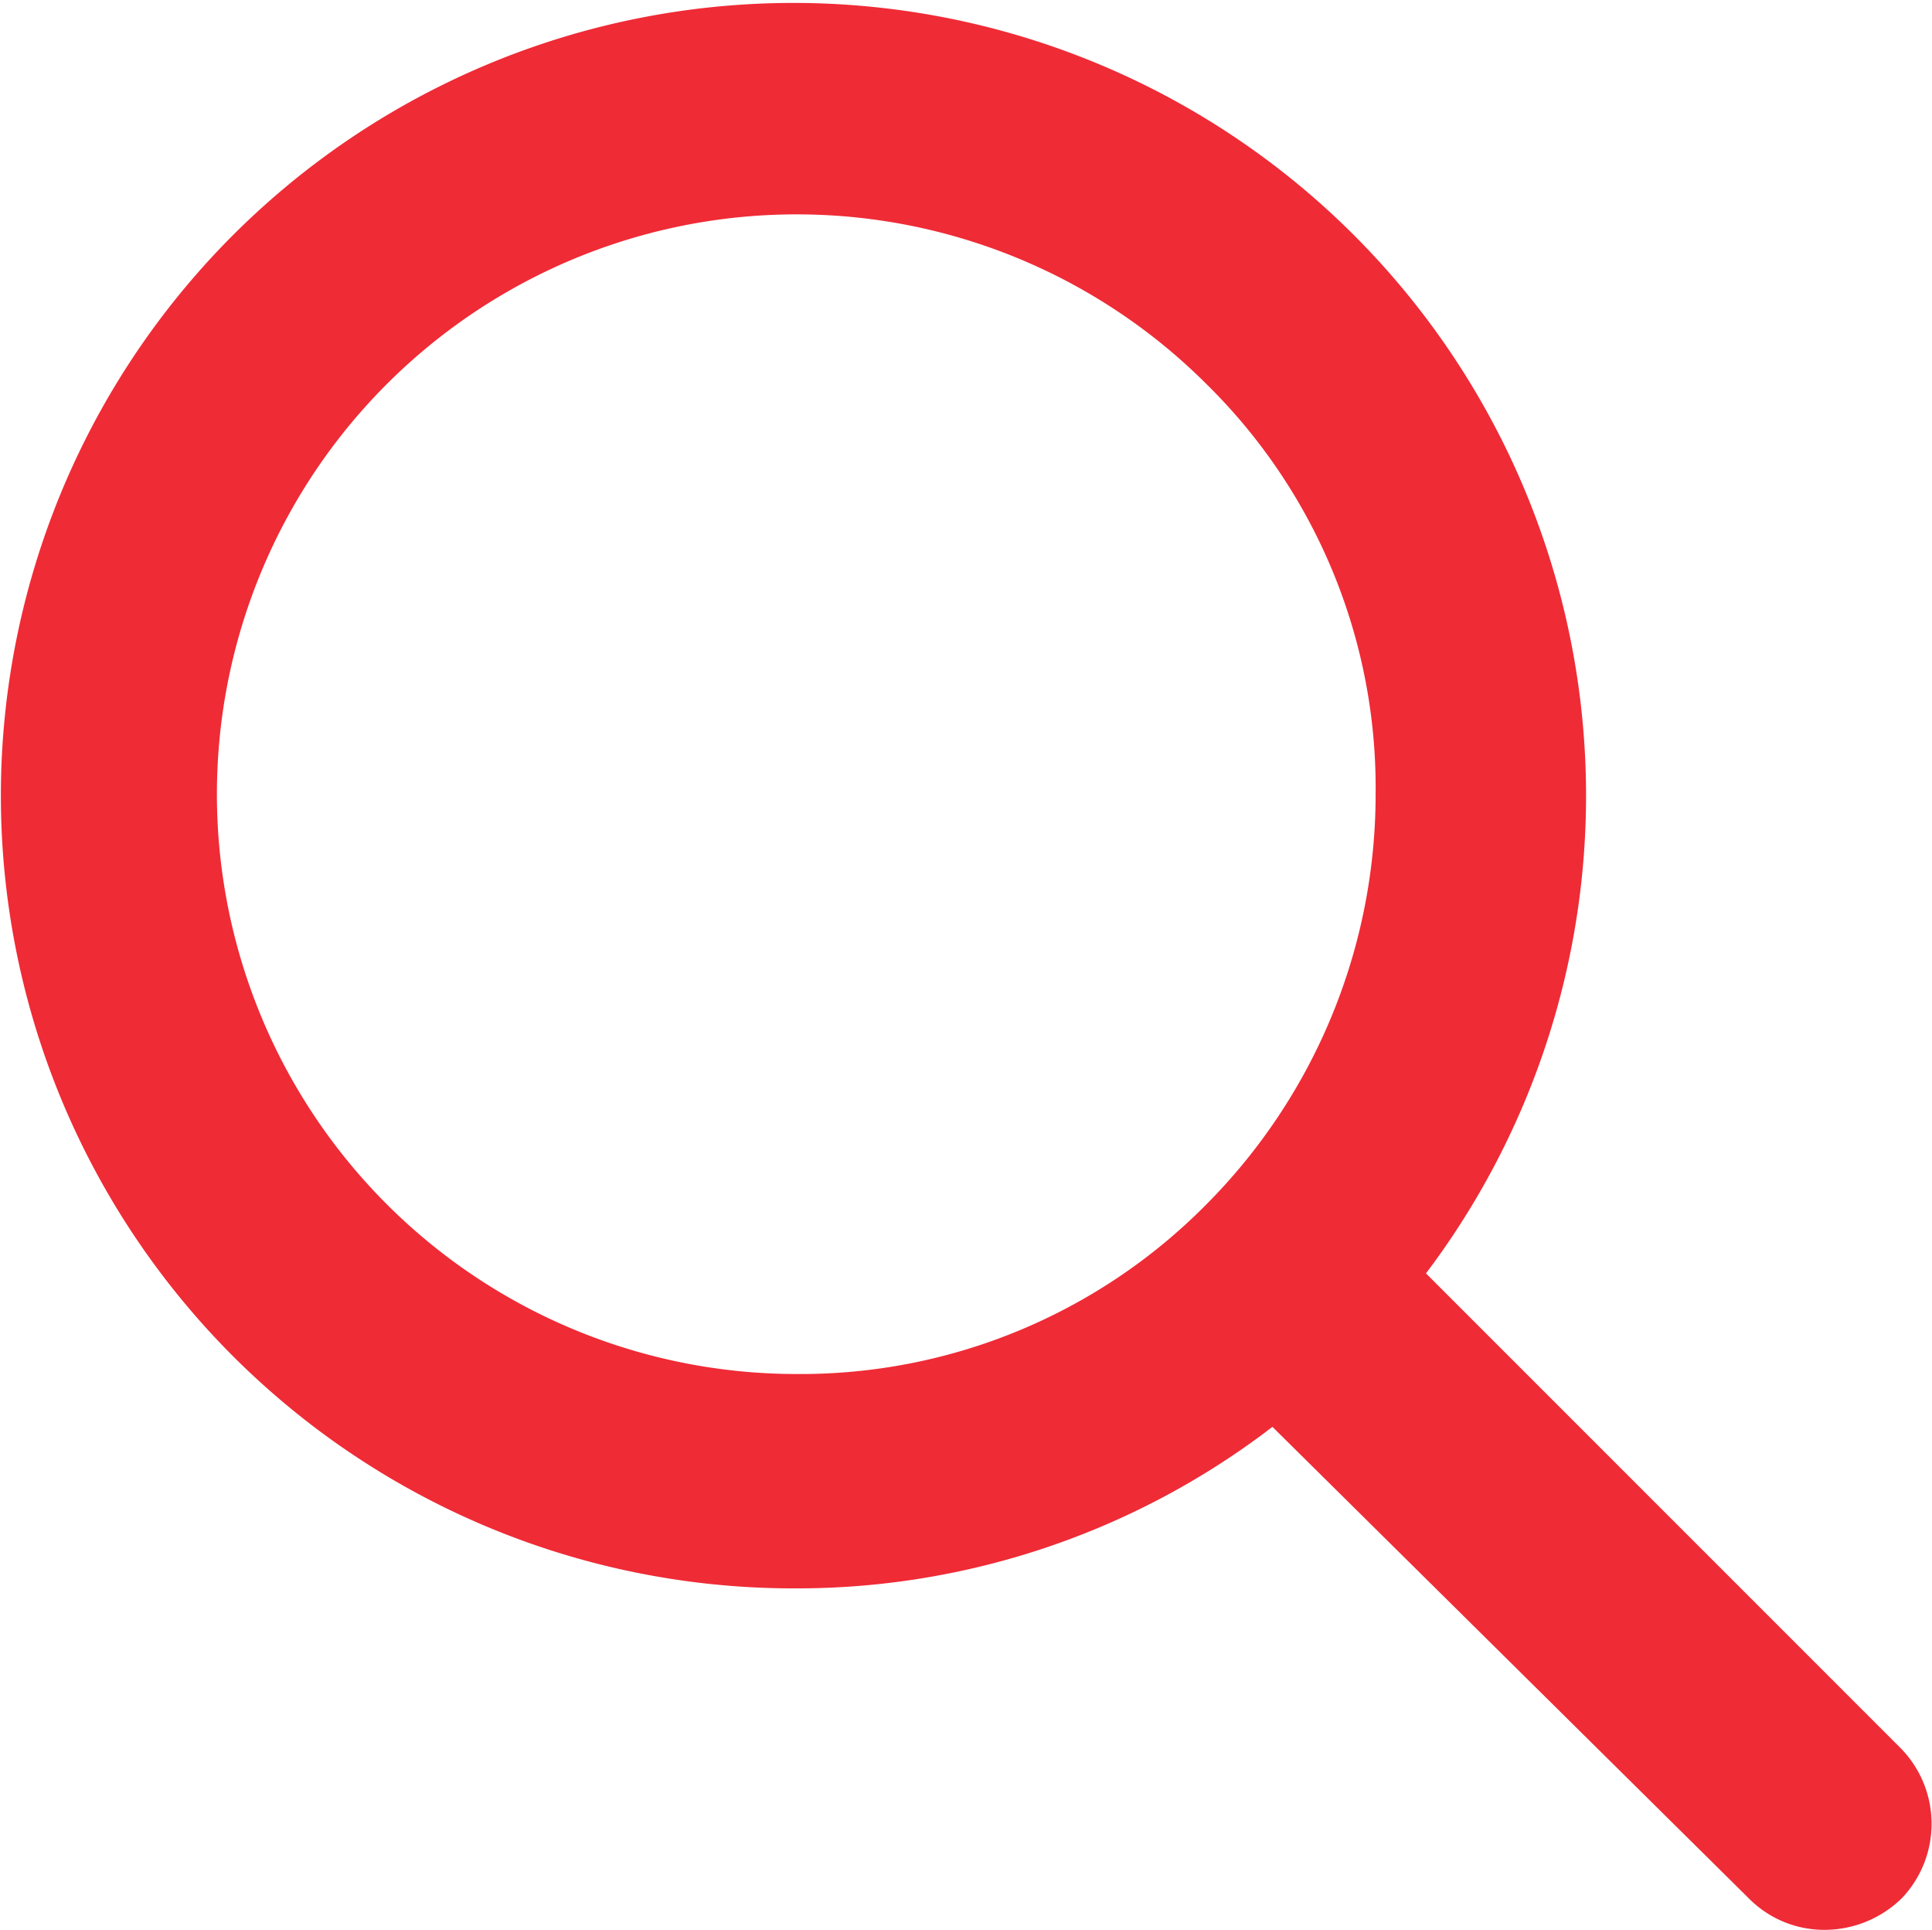
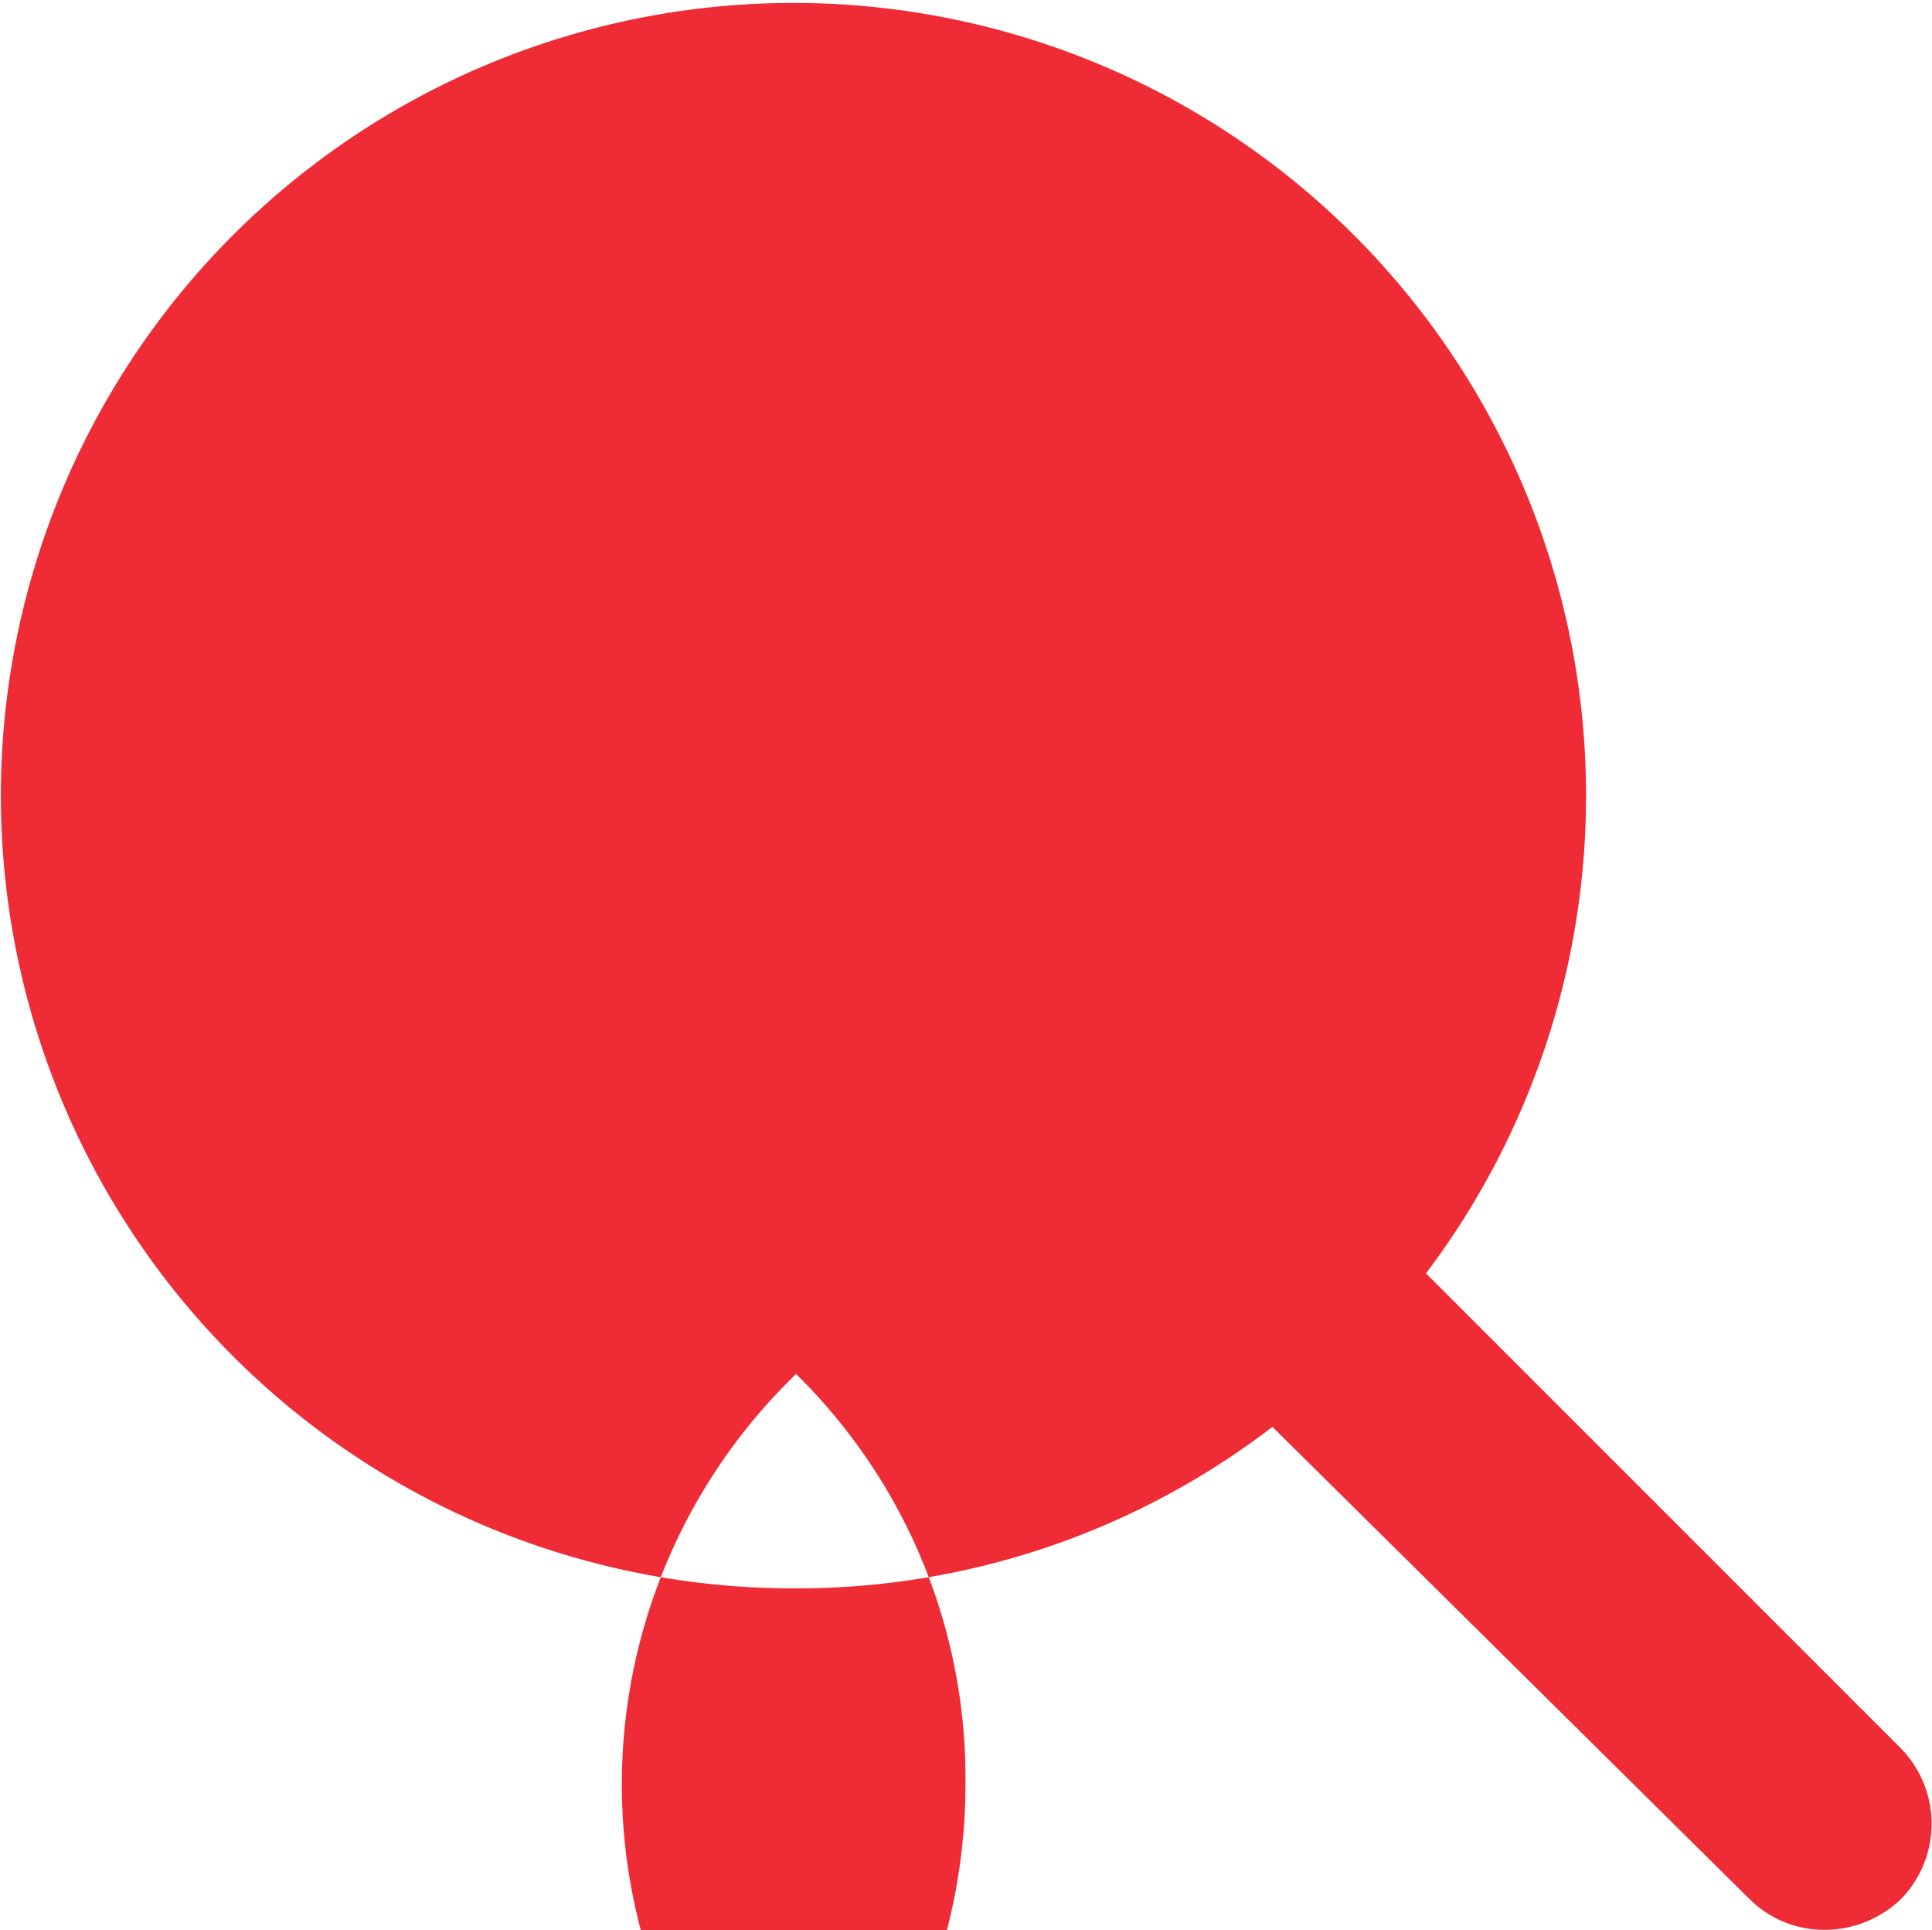
<svg xmlns="http://www.w3.org/2000/svg" width="21.102" height="21.077" viewBox="0 0 21.102 21.077">
-   <path d="M35.976,34.382,30.8,29.206a8.657,8.657,0,1,0-6.91,3.44,8.528,8.528,0,0,0,5.233-1.764l5.2,5.146a1.158,1.158,0,0,0,.838.347,1.207,1.207,0,0,0,.838-.347A1.179,1.179,0,0,0,35.976,34.382ZM23.92,30.305A6.332,6.332,0,1,1,28.4,19.492a6.179,6.179,0,0,1,1.85,4.481,6.346,6.346,0,0,1-1.85,4.481A6.227,6.227,0,0,1,23.92,30.305Z" transform="translate(-15.225 -15.3)" fill="#ef2b36" />
+   <path d="M35.976,34.382,30.8,29.206a8.657,8.657,0,1,0-6.91,3.44,8.528,8.528,0,0,0,5.233-1.764l5.2,5.146a1.158,1.158,0,0,0,.838.347,1.207,1.207,0,0,0,.838-.347A1.179,1.179,0,0,0,35.976,34.382ZM23.92,30.305a6.179,6.179,0,0,1,1.85,4.481,6.346,6.346,0,0,1-1.85,4.481A6.227,6.227,0,0,1,23.92,30.305Z" transform="translate(-15.225 -15.3)" fill="#ef2b36" />
</svg>